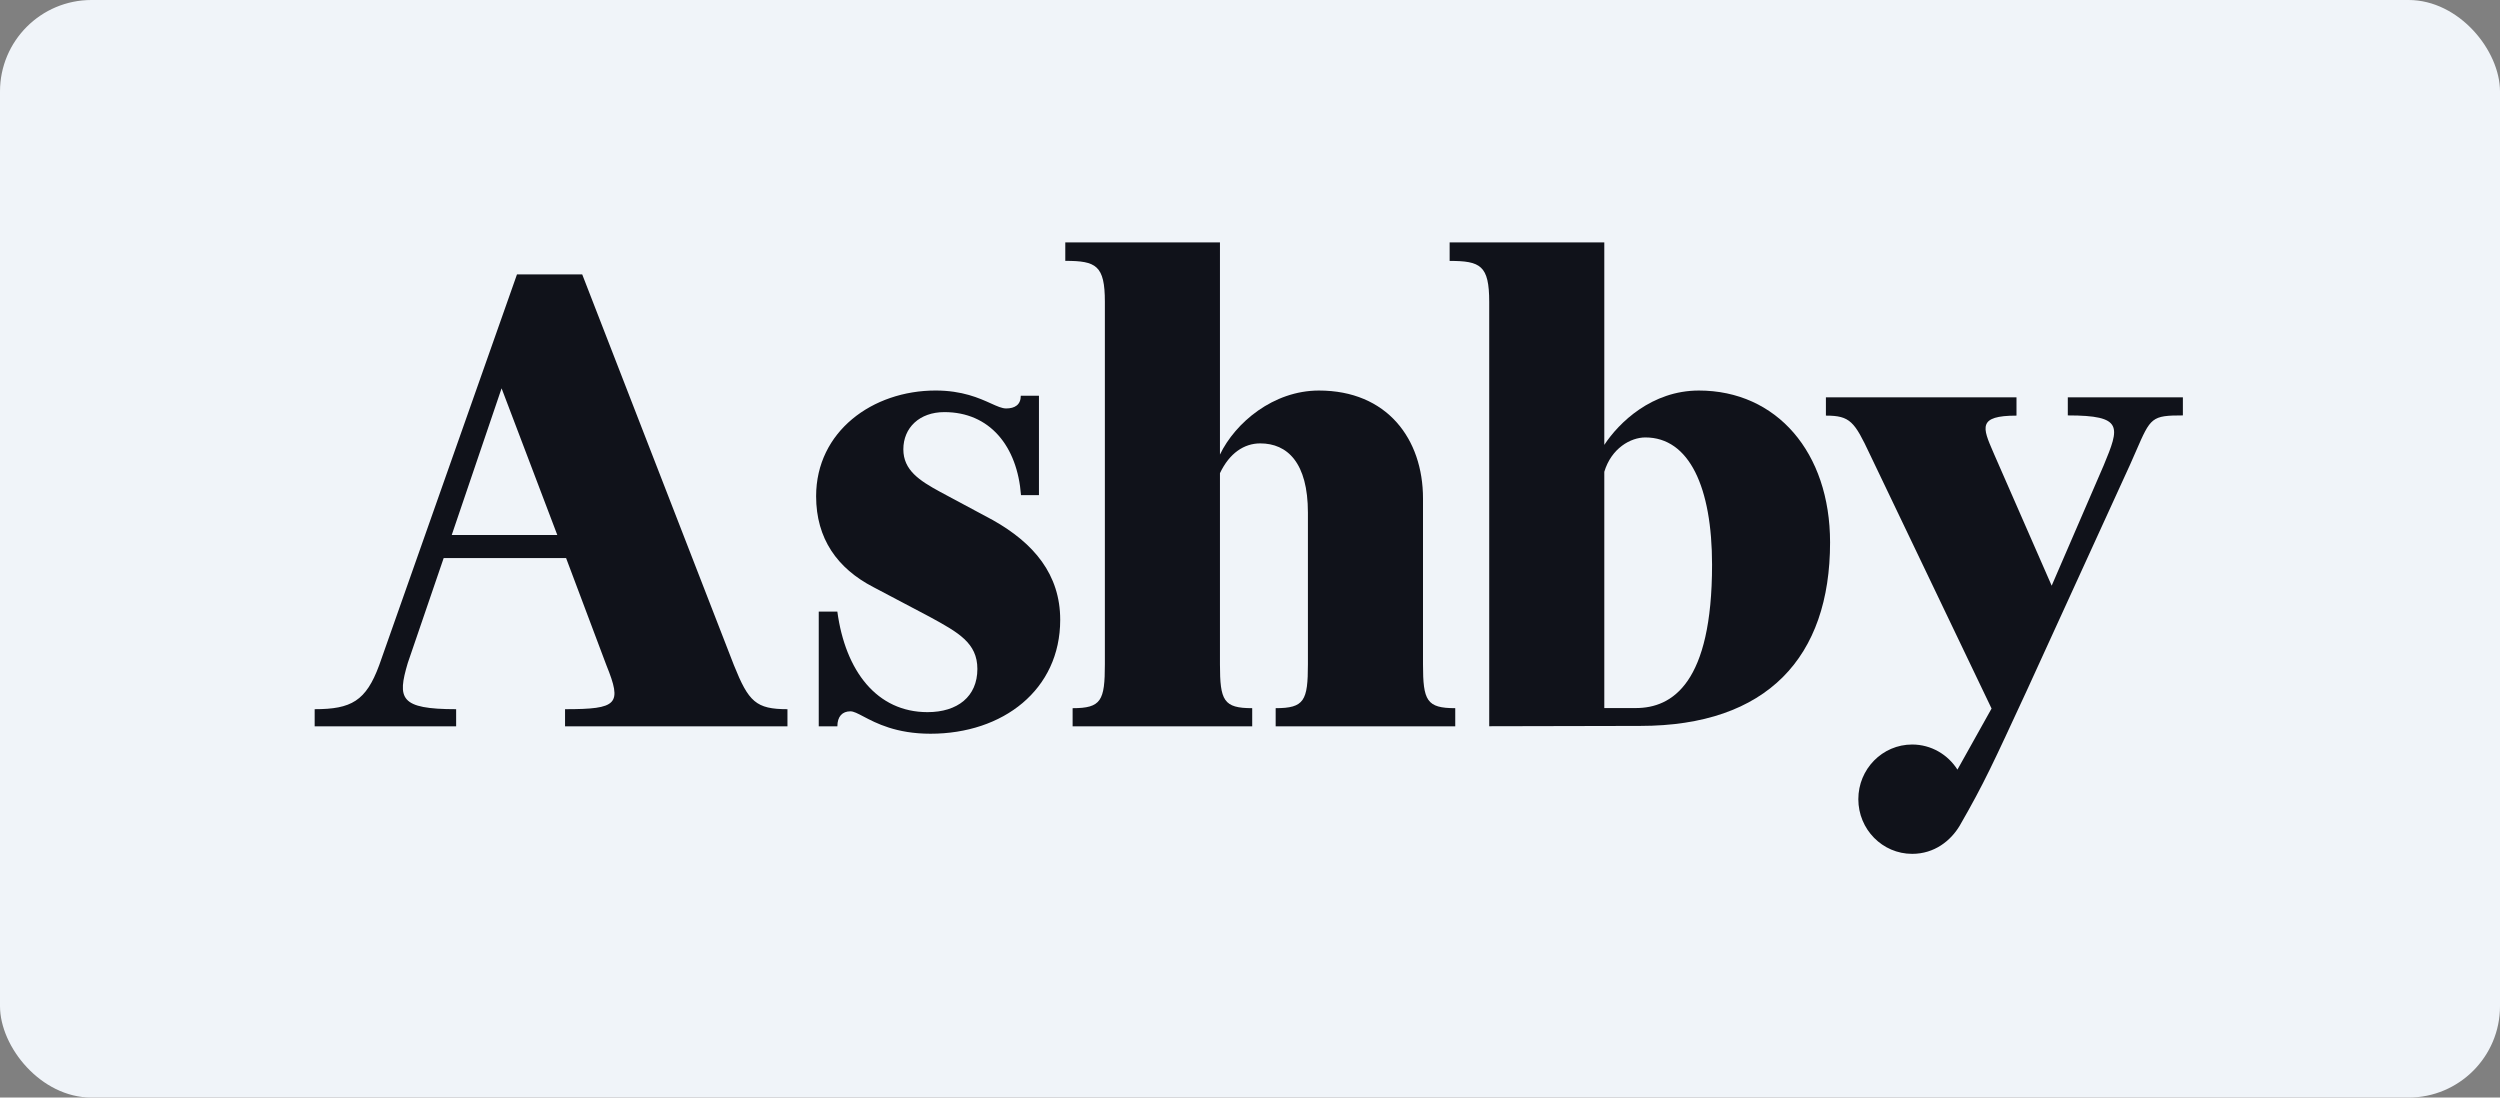
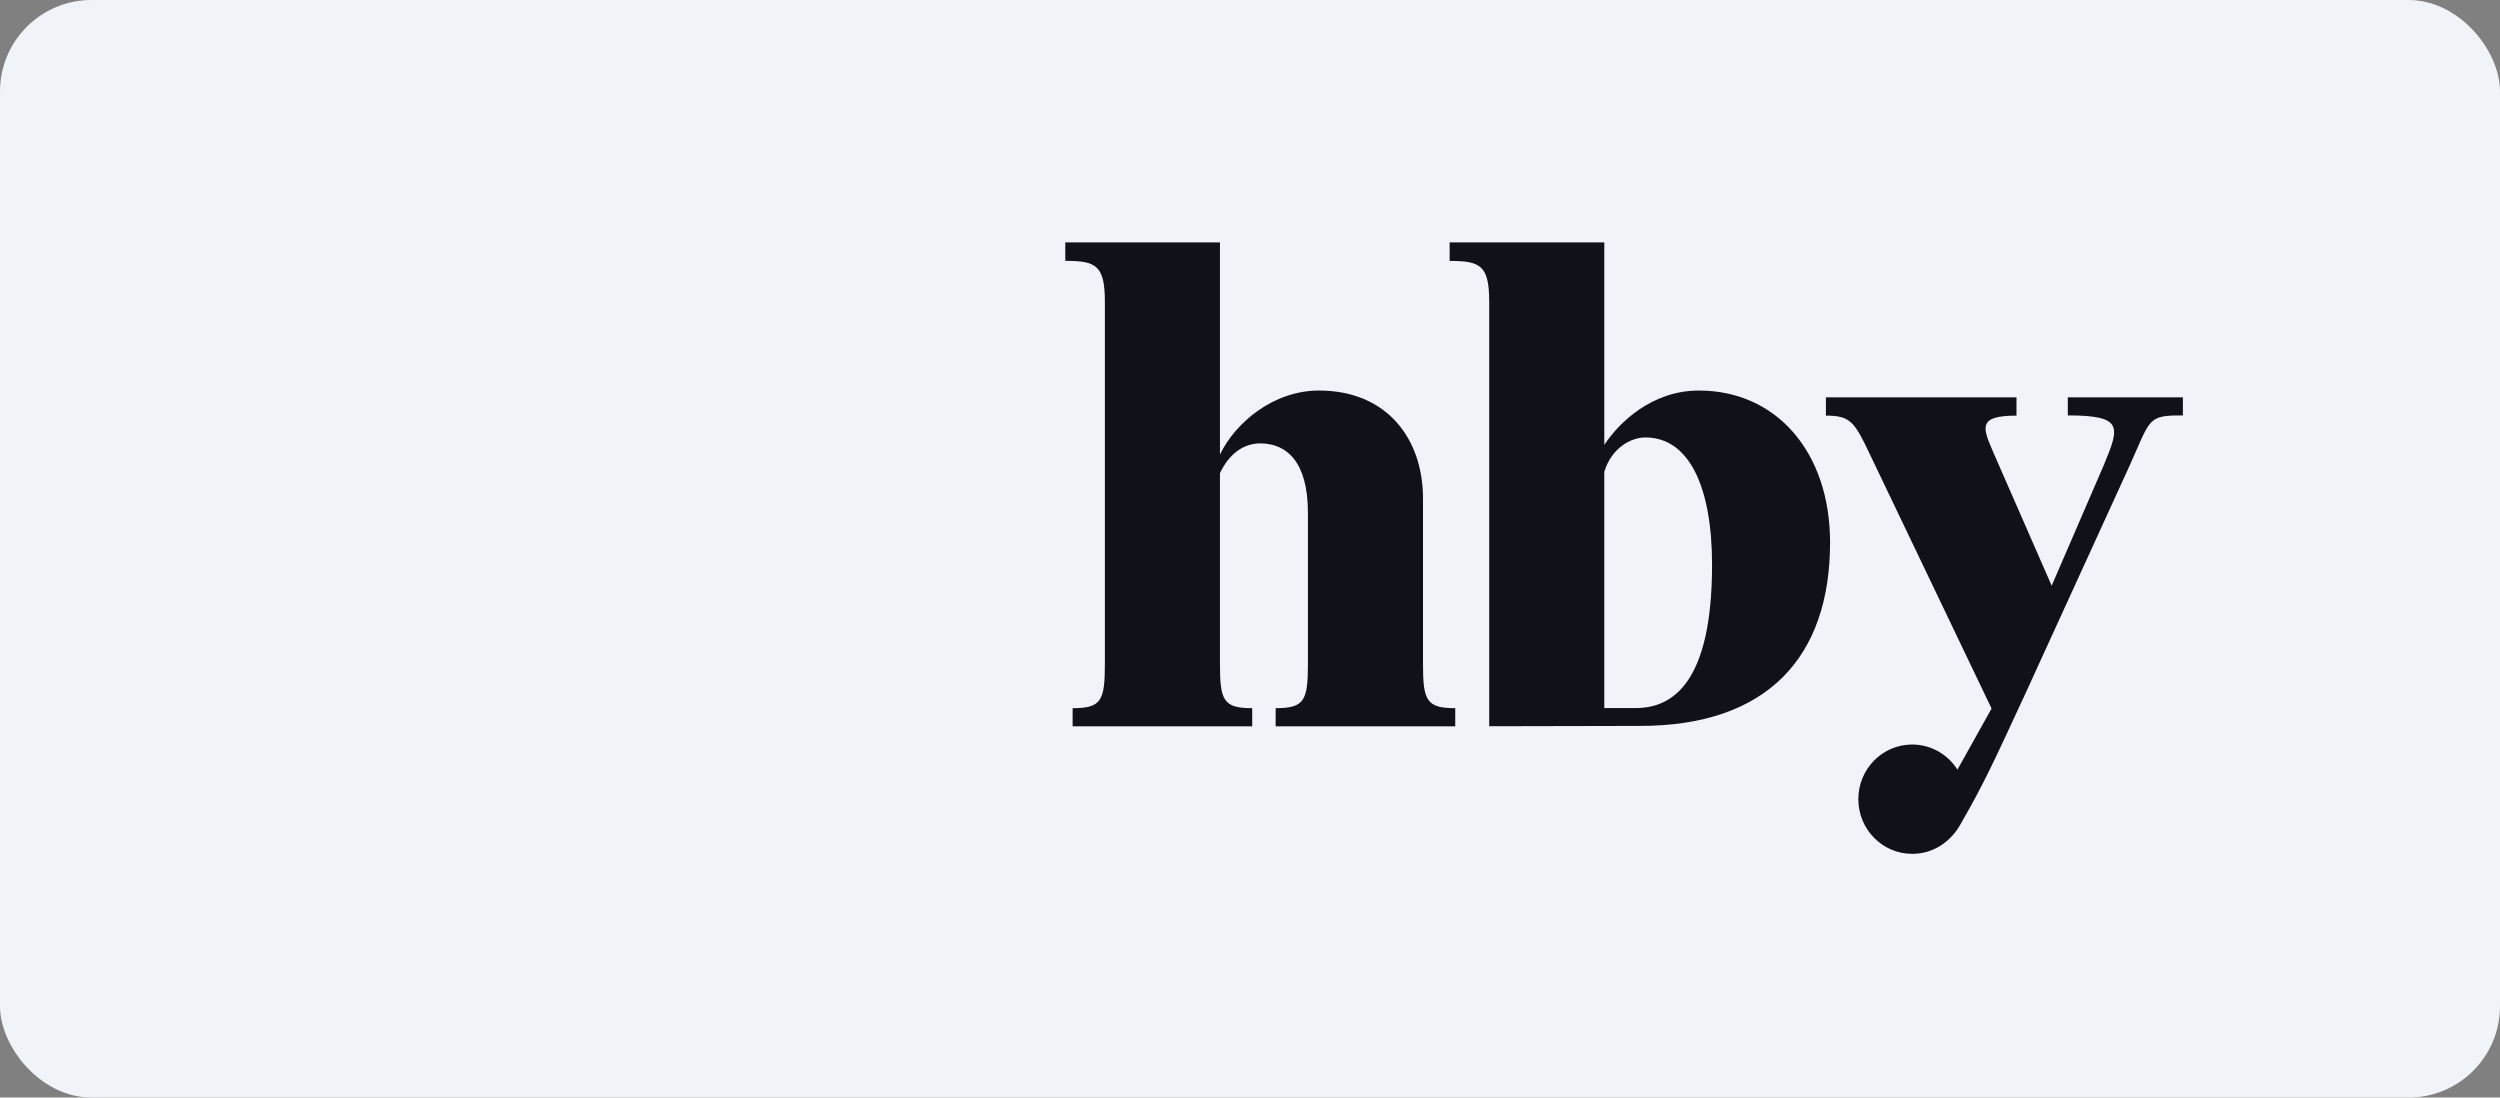
<svg xmlns="http://www.w3.org/2000/svg" width="820" height="360" viewBox="0 0 820 360" fill="none">
  <rect x="0" y="0" width="820" height="360" fill="#808080" stroke="none" />
  <rect width="820" height="360" rx="30" fill="#F0F4F9" />
  <g clip-path="url(#clip0_665_83)">
    <path d="M410.724 232.28V238.228H351.819V232.284C361.196 232.284 362.398 229.842 362.398 217.876V98.993C362.398 87.027 359.512 85.562 349.415 85.562V79.501H400.145V149.097C405.194 138.596 417.697 128.096 432.603 128.096C454.963 128.096 466.744 143.969 466.744 163.504V217.872C466.744 229.838 467.946 232.28 477.323 232.28V238.228H418.418V232.28C427.795 232.28 428.996 229.838 428.996 217.872V168.144C428.996 151.783 422.264 145.434 413.369 145.434C408.079 145.434 403.271 148.608 400.145 155.202V217.872C400.145 229.838 401.347 232.28 410.724 232.28Z" fill="#10121A" />
    <path fill-rule="evenodd" clip-rule="evenodd" d="M537.985 238.1L488.463 238.206V99.012C488.463 87.047 485.578 85.581 475.48 85.581V79.501H526.211V145.922C531.019 138.596 541.839 128.096 557.226 128.096C582.711 128.096 600.263 148.364 600.263 177.912C600.263 215.518 579.668 238.1 537.985 238.1ZM536.549 232.242C548.571 232.242 561.554 224.005 561.554 185.237C561.554 159.842 554.101 143.481 539.675 143.481C534.853 143.481 528.548 147.004 526.211 154.742V232.256L536.549 232.242Z" fill="#10121A" />
-     <path d="M320.58 219.419C320.58 228.454 314.089 233.582 304.231 233.582C287.642 233.582 277.295 220.151 274.65 200.616H268.548V238.244H274.656C274.656 234.99 276.292 233.313 278.937 233.313C279.988 233.313 281.348 234.029 283.218 235.014C287.341 237.185 293.947 240.663 305.193 240.663C328.996 240.663 347.749 226.256 347.749 203.302C347.749 188.406 339.093 178.15 325.63 170.58L308.319 161.301C301.587 157.638 296.297 154.219 296.297 147.382C296.297 140.3 301.587 135.172 309.761 135.172C324.667 135.172 333.682 146.362 334.888 162.399H340.776V129.799H334.817C334.817 132.749 332.893 133.973 330.008 133.973C328.668 133.973 327.089 133.26 325.03 132.329C321.178 130.589 315.65 128.09 306.876 128.09C286.199 128.09 267.686 141.521 267.686 162.765C267.686 176.685 274.658 186.452 286.439 192.557L304.953 202.325C314.329 207.453 320.58 210.872 320.58 219.419Z" fill="#10121A" />
-     <path fill-rule="evenodd" clip-rule="evenodd" d="M149.614 232.615V238.232H103.21V232.615C115.231 232.615 120.04 229.929 124.367 218.208L169.568 90.005H190.966L240.735 218.208C245.544 230.173 247.948 232.615 258.286 232.615V238.232H185.334V232.615C202.64 232.615 204.1 231.032 198.901 218.208L185.677 183.044H145.526L133.745 217.475C130.304 229.123 131.057 232.615 149.614 232.615ZM164.52 127.367L148.171 175.474H182.792L164.52 127.367Z" fill="#10121A" />
    <path d="M653.235 232.399L613.323 149.02C608.274 138.276 606.832 136.322 598.897 136.322V130.325H661.409V136.322C648.591 136.322 650.288 140.24 653.771 148.28L653.791 148.328C653.924 148.634 654.06 148.946 654.196 149.264L672.95 192.107L690.02 152.617C695.259 139.98 696.567 136.256 678.239 136.256V130.326H715.984V136.256C705.71 136.256 705.419 136.923 700.653 147.874C700.069 149.214 699.419 150.707 698.676 152.373L664.775 226.538C653.661 250.534 650.881 256.747 642.768 270.847C639.836 275.747 634.509 280.063 627.186 280.063C617.436 280.063 609.532 272.035 609.532 262.132C609.532 252.229 617.436 244.201 627.186 244.201C633.419 244.201 638.898 247.482 642.04 252.436L653.235 232.399Z" fill="#10121A" />
  </g>
  <defs>
    <clipPath id="clip0_665_83">
      <rect width="613.389" height="201.111" fill="white" transform="translate(103 79)" />
    </clipPath>
  </defs>
</svg>